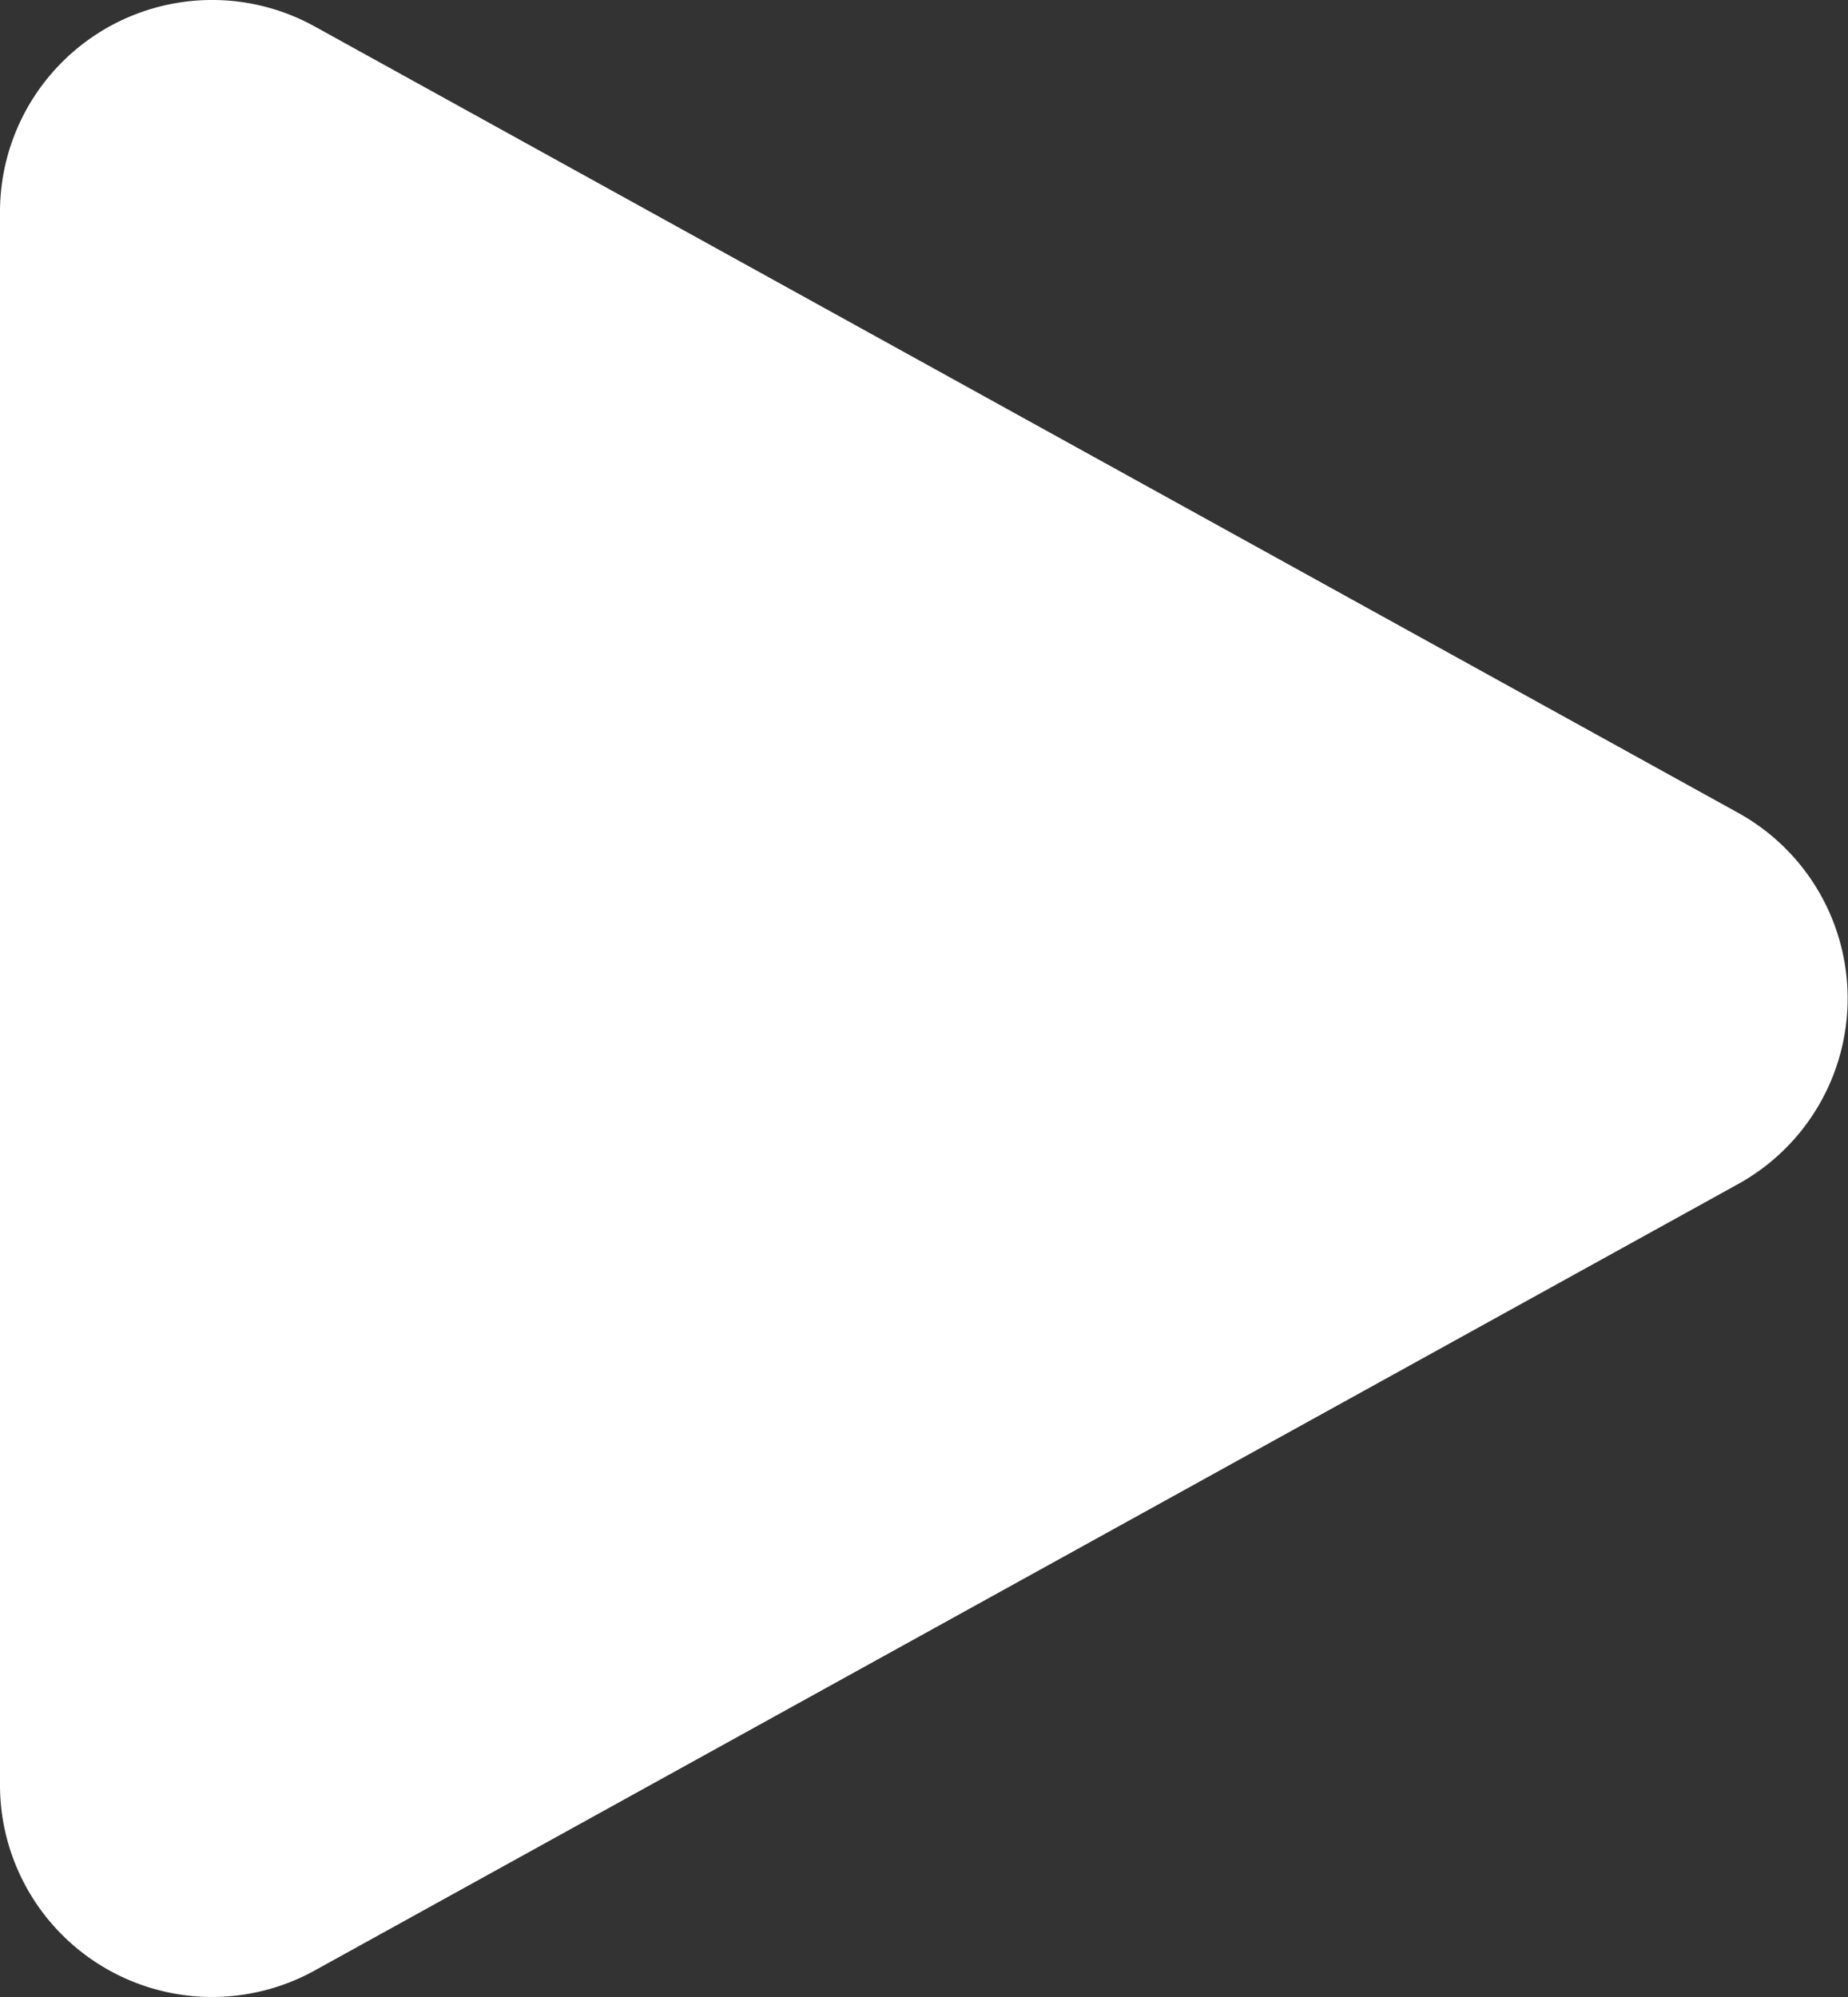
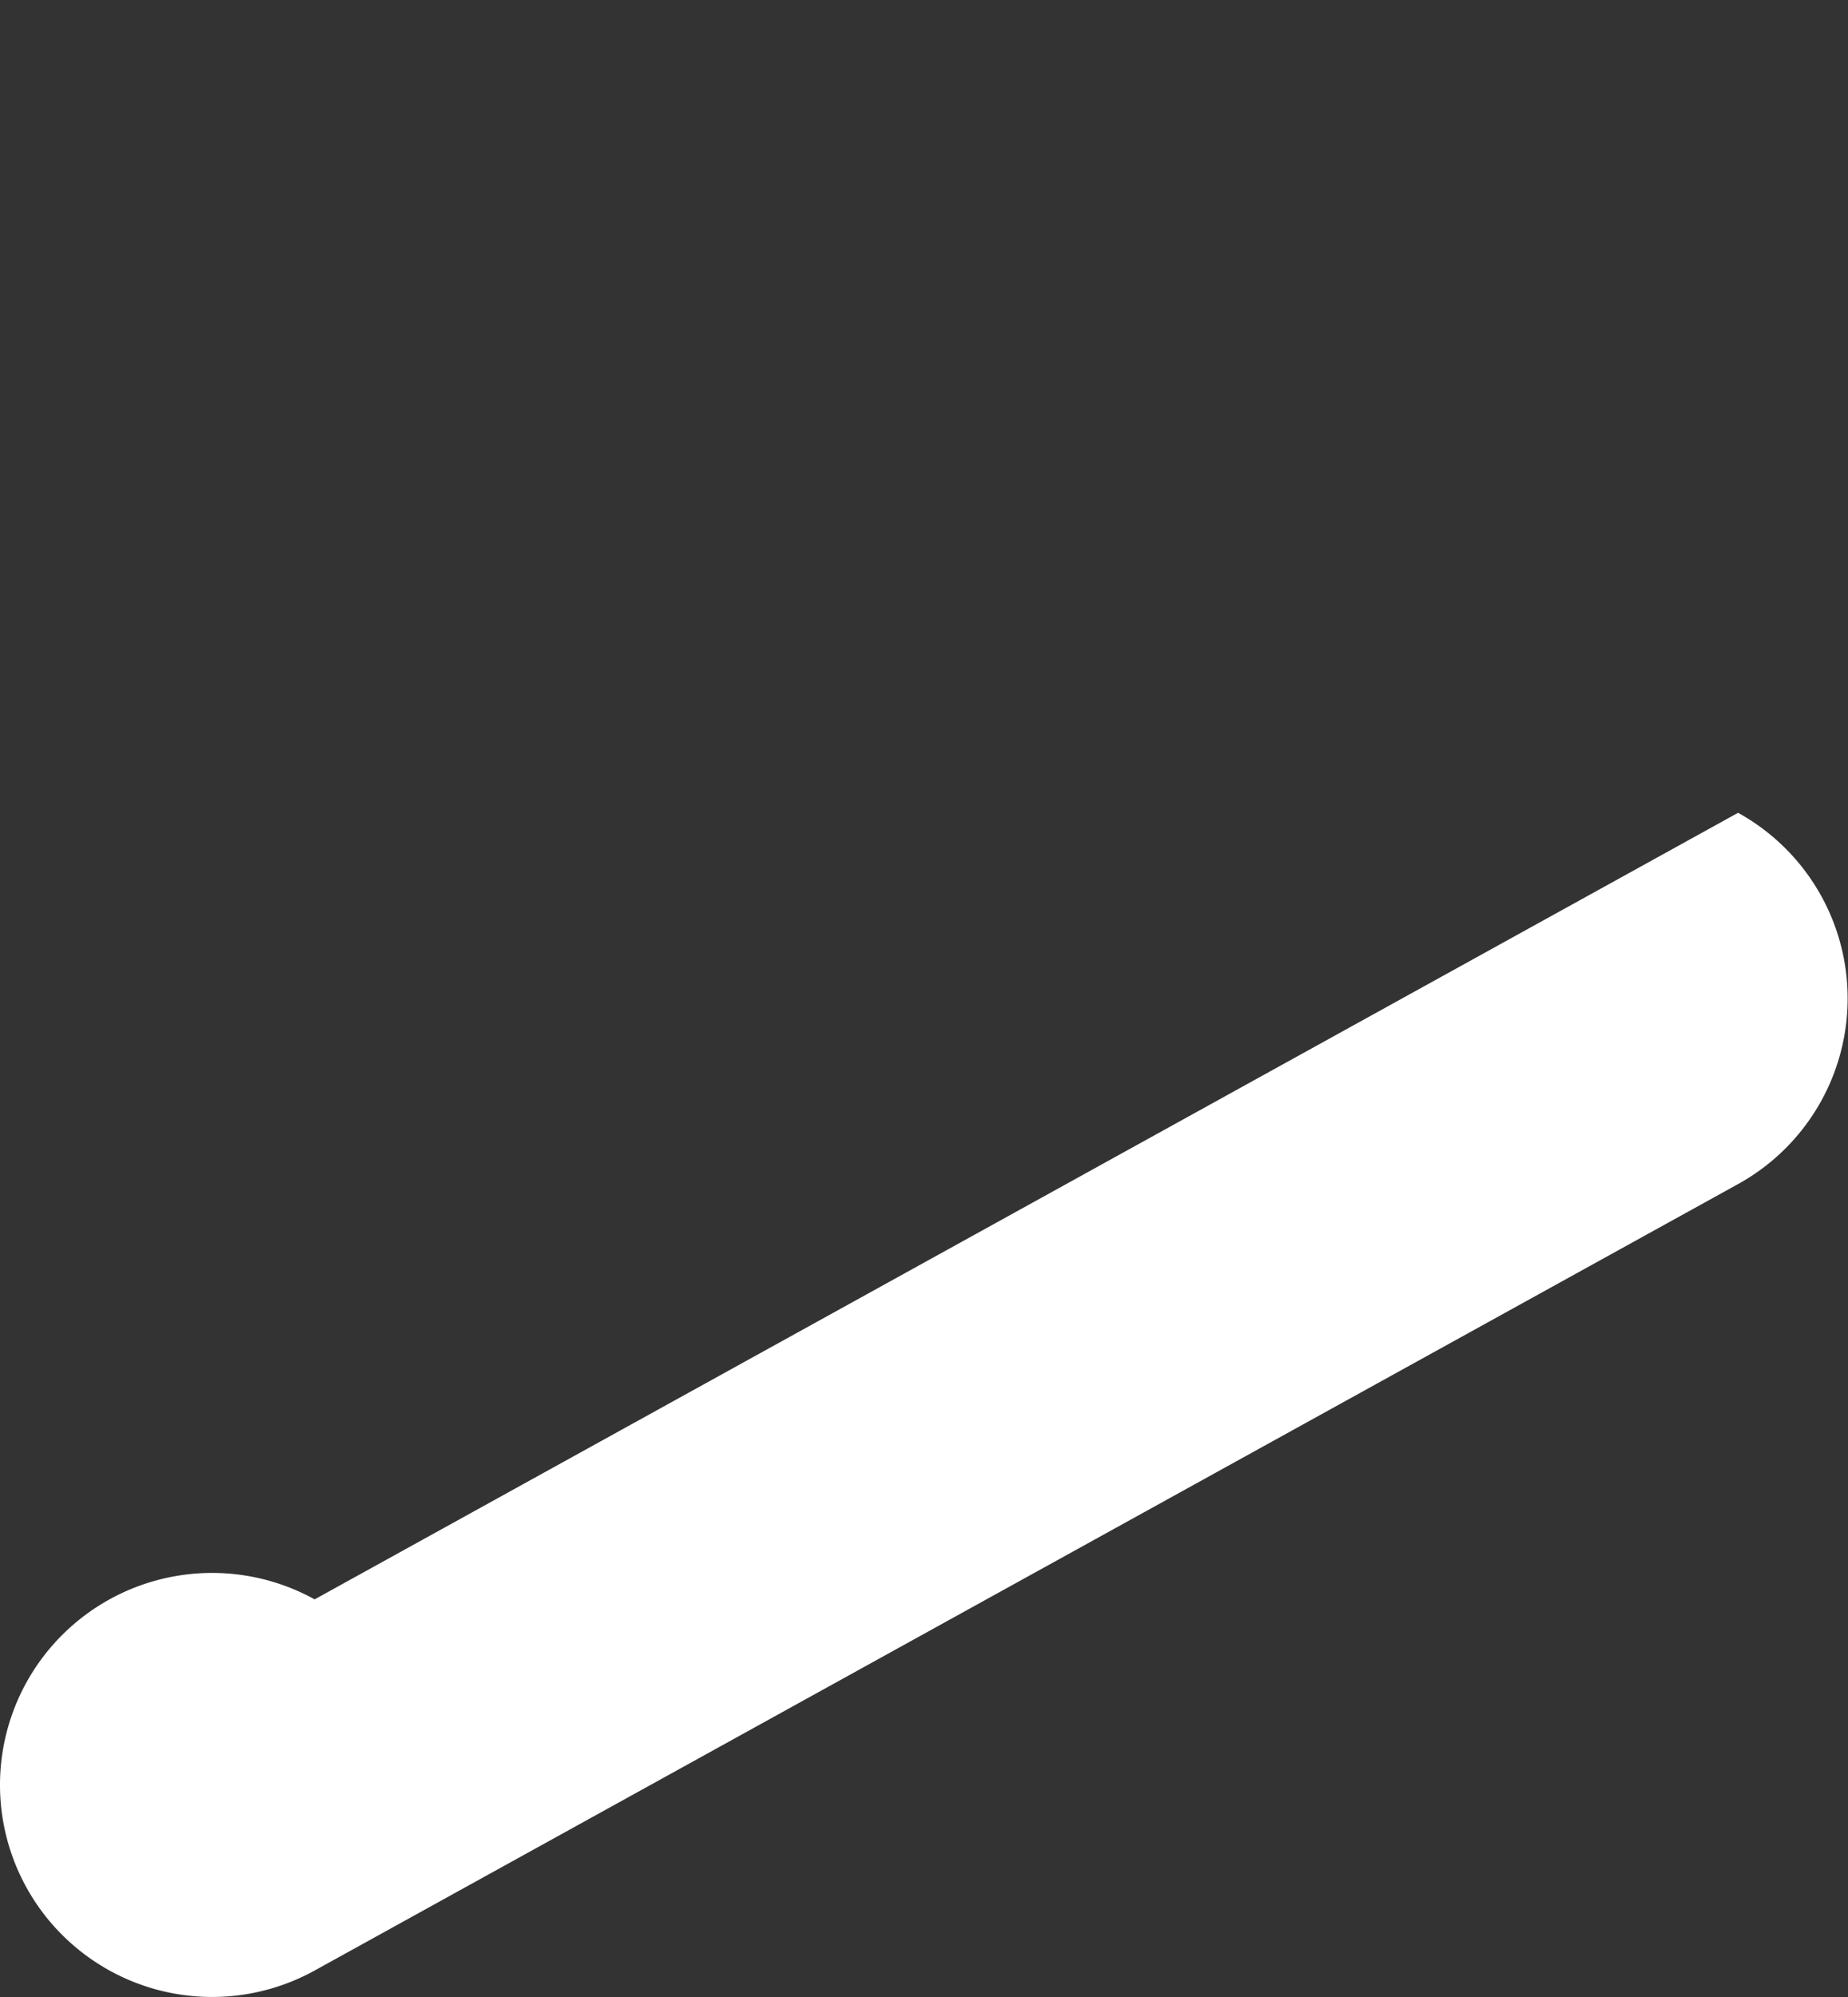
<svg xmlns="http://www.w3.org/2000/svg" width="19.3" height="20.86" viewBox="0 0 19.3 20.86">
  <rect x="0" y="0" width="19.3" height="20.86" fill="#333333" stroke="none" />
-   <path d="M35.4,26.53,20.534,34.745a2.215,2.215,0,0,1-3.286-1.938V16.377a2.215,2.215,0,0,1,3.286-1.939L35.4,22.652a2.215,2.215,0,0,1,0,3.878" transform="translate(-17.248 -14.162)" fill="#fff" />
+   <path d="M35.4,26.53,20.534,34.745a2.215,2.215,0,0,1-3.286-1.938a2.215,2.215,0,0,1,3.286-1.939L35.4,22.652a2.215,2.215,0,0,1,0,3.878" transform="translate(-17.248 -14.162)" fill="#fff" />
</svg>